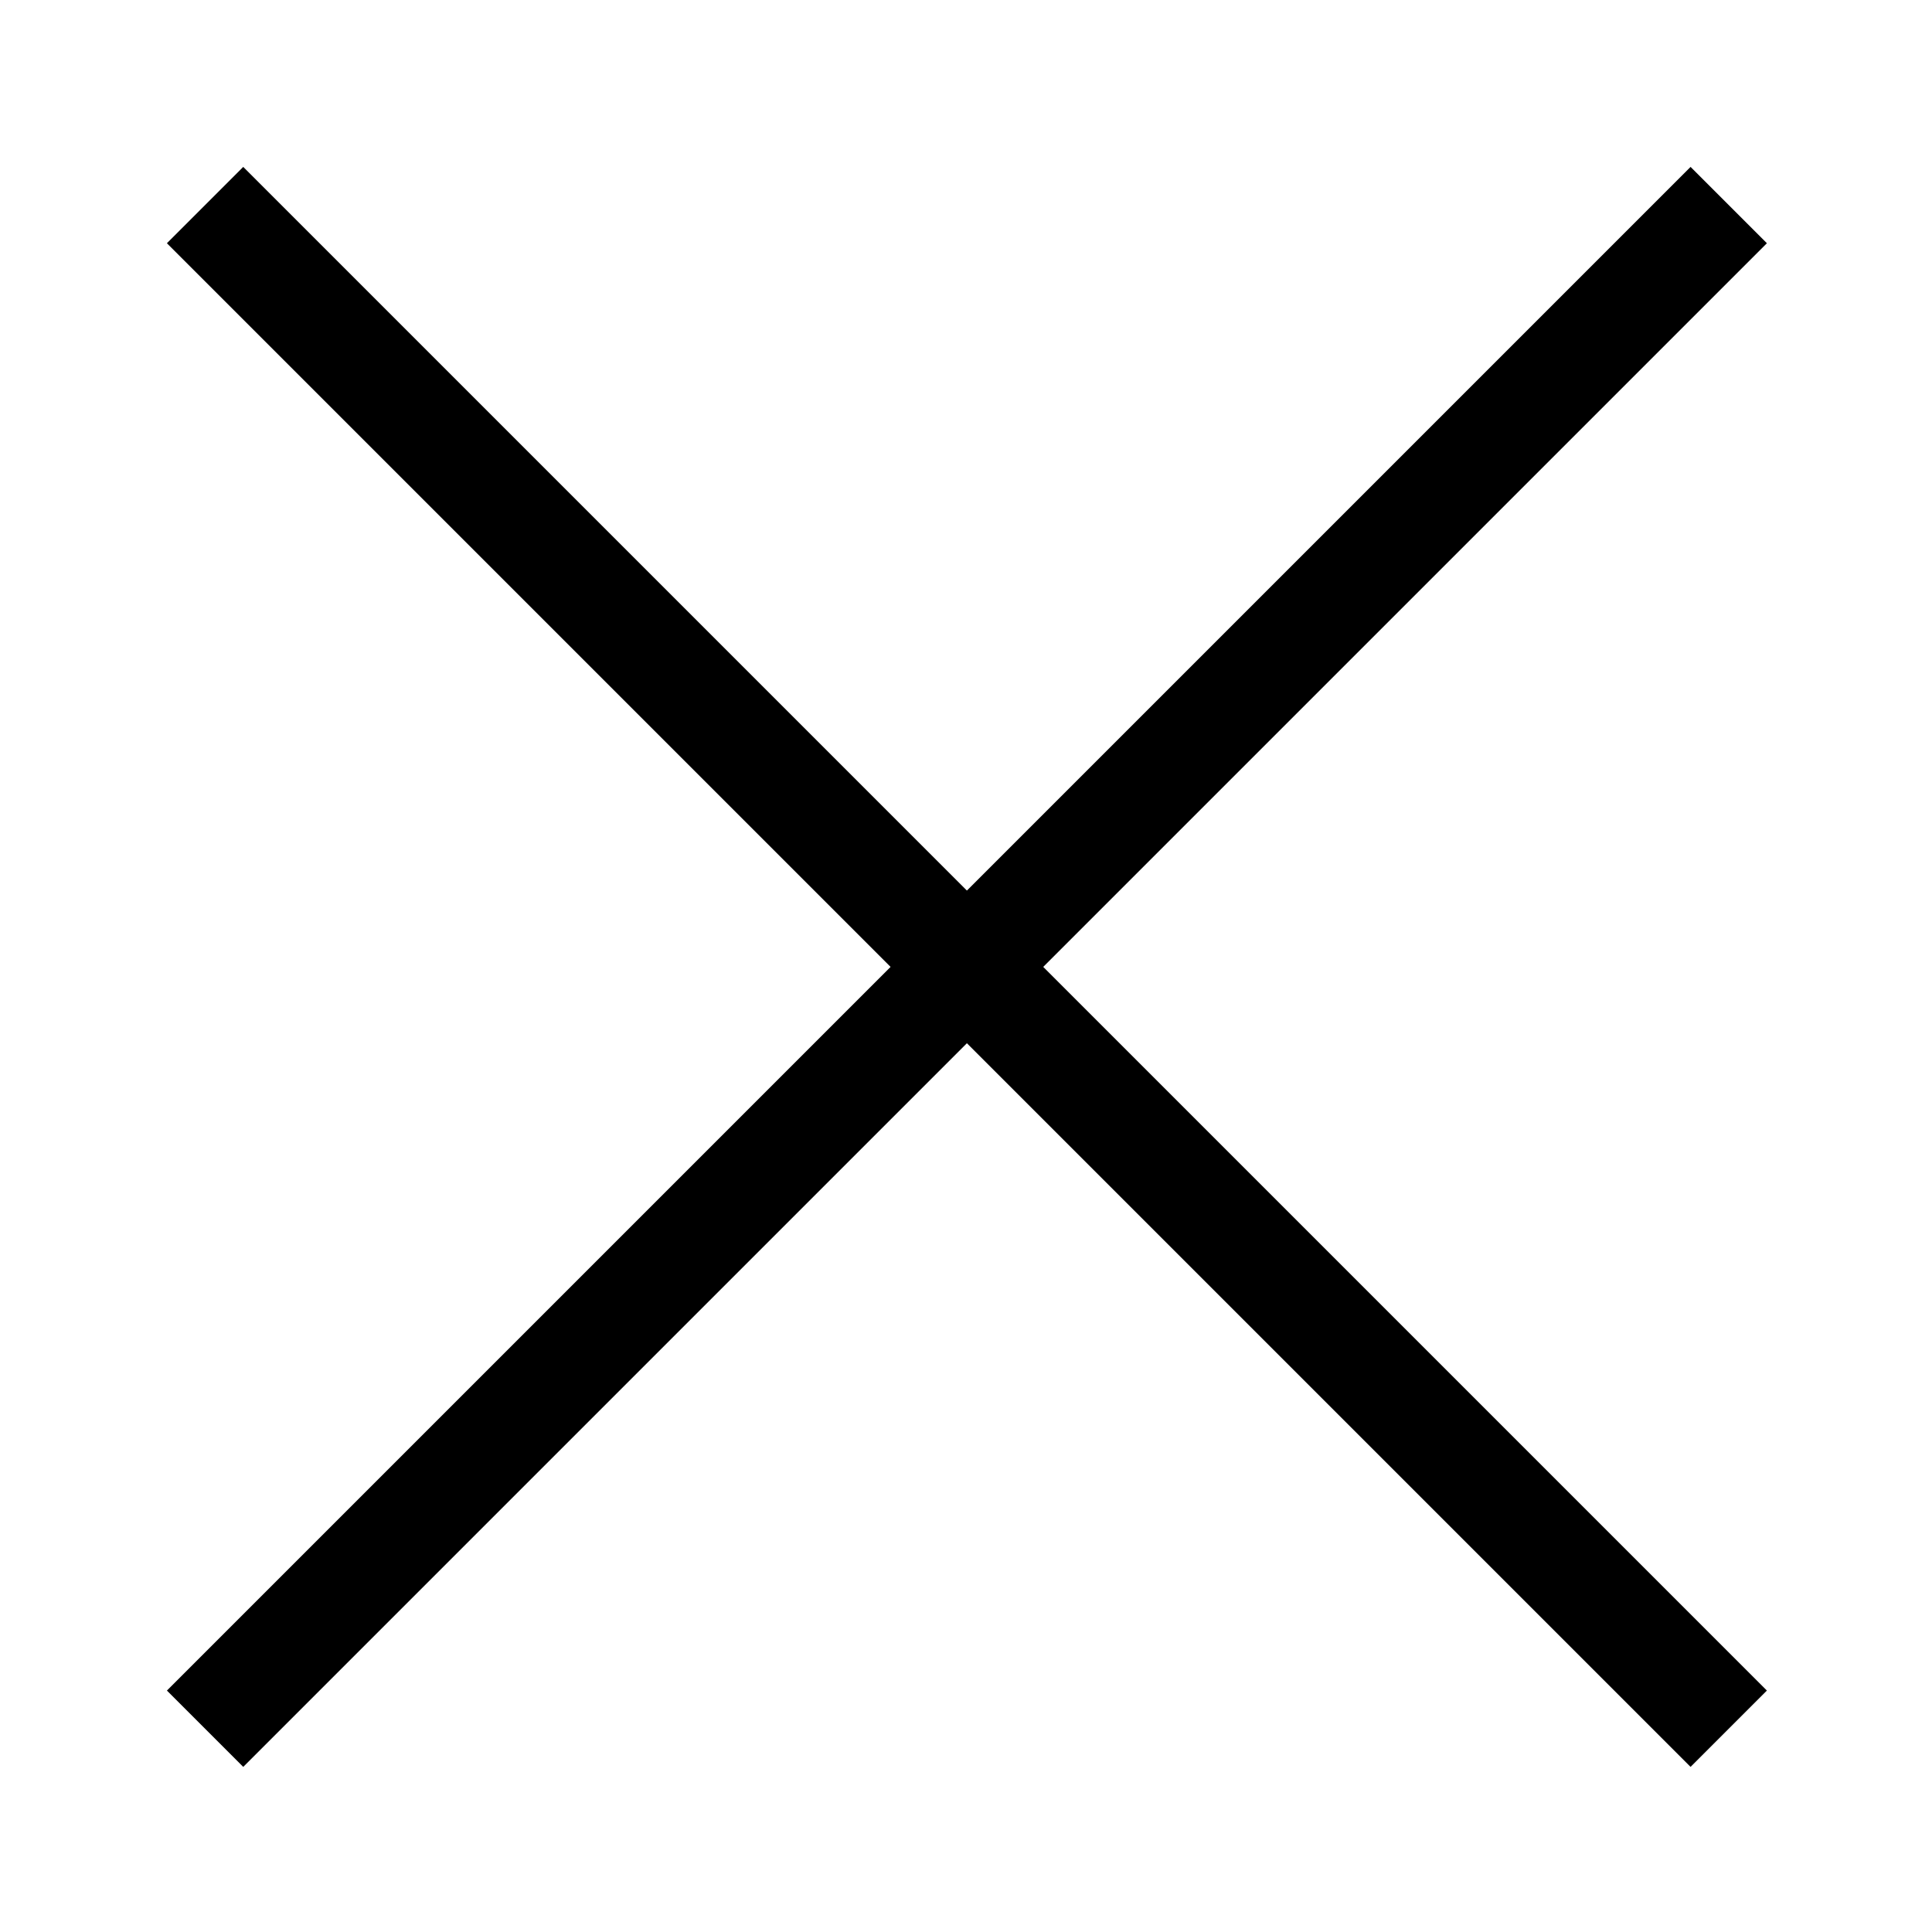
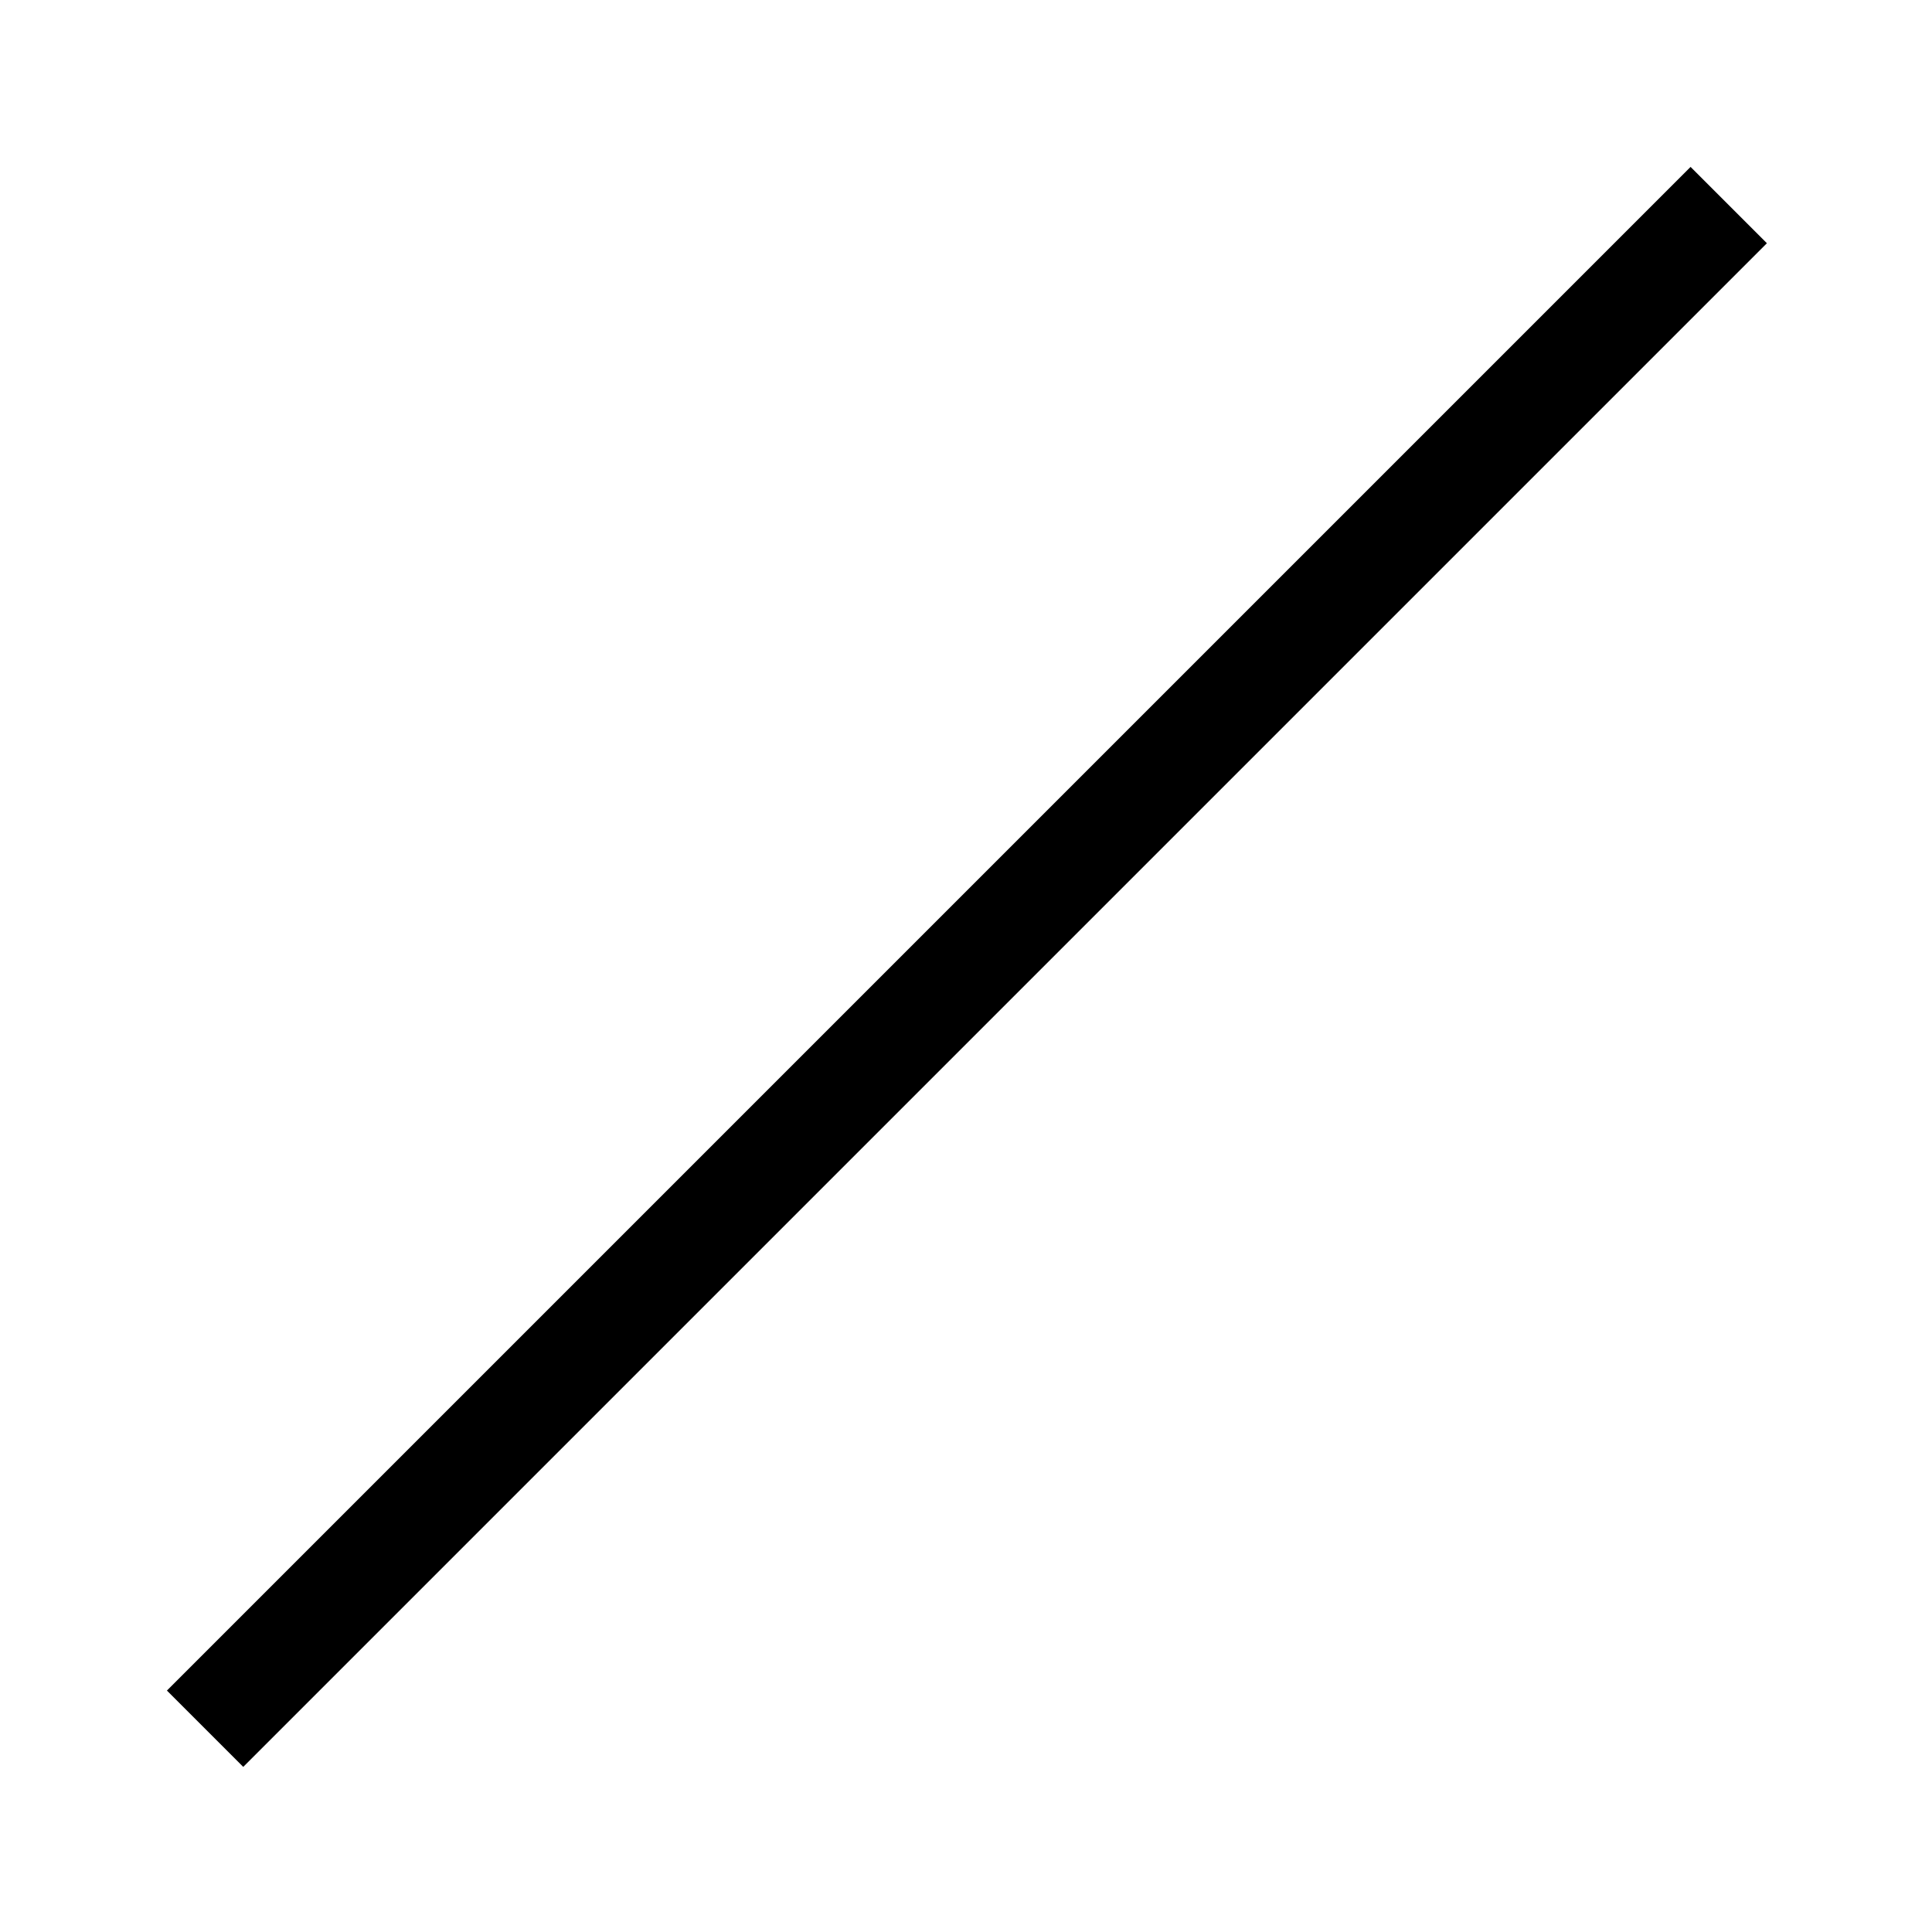
<svg xmlns="http://www.w3.org/2000/svg" version="1.1" id="Layer_1" x="0px" y="0px" viewBox="0 0 107.4 107.4" style="enable-background:new 0 0 107.4 107.4;" xml:space="preserve">
  <style type="text/css">
	.st0{fill:none;stroke:#000000;stroke-width:6;stroke-miterlimit:10;}
</style>
  <g>
    <line class="st0" x1="96.1" y1="11.4" x2="11.4" y2="96.1" />
-     <line class="st0" x1="96.1" y1="96.1" x2="11.4" y2="11.4" />
  </g>
</svg>